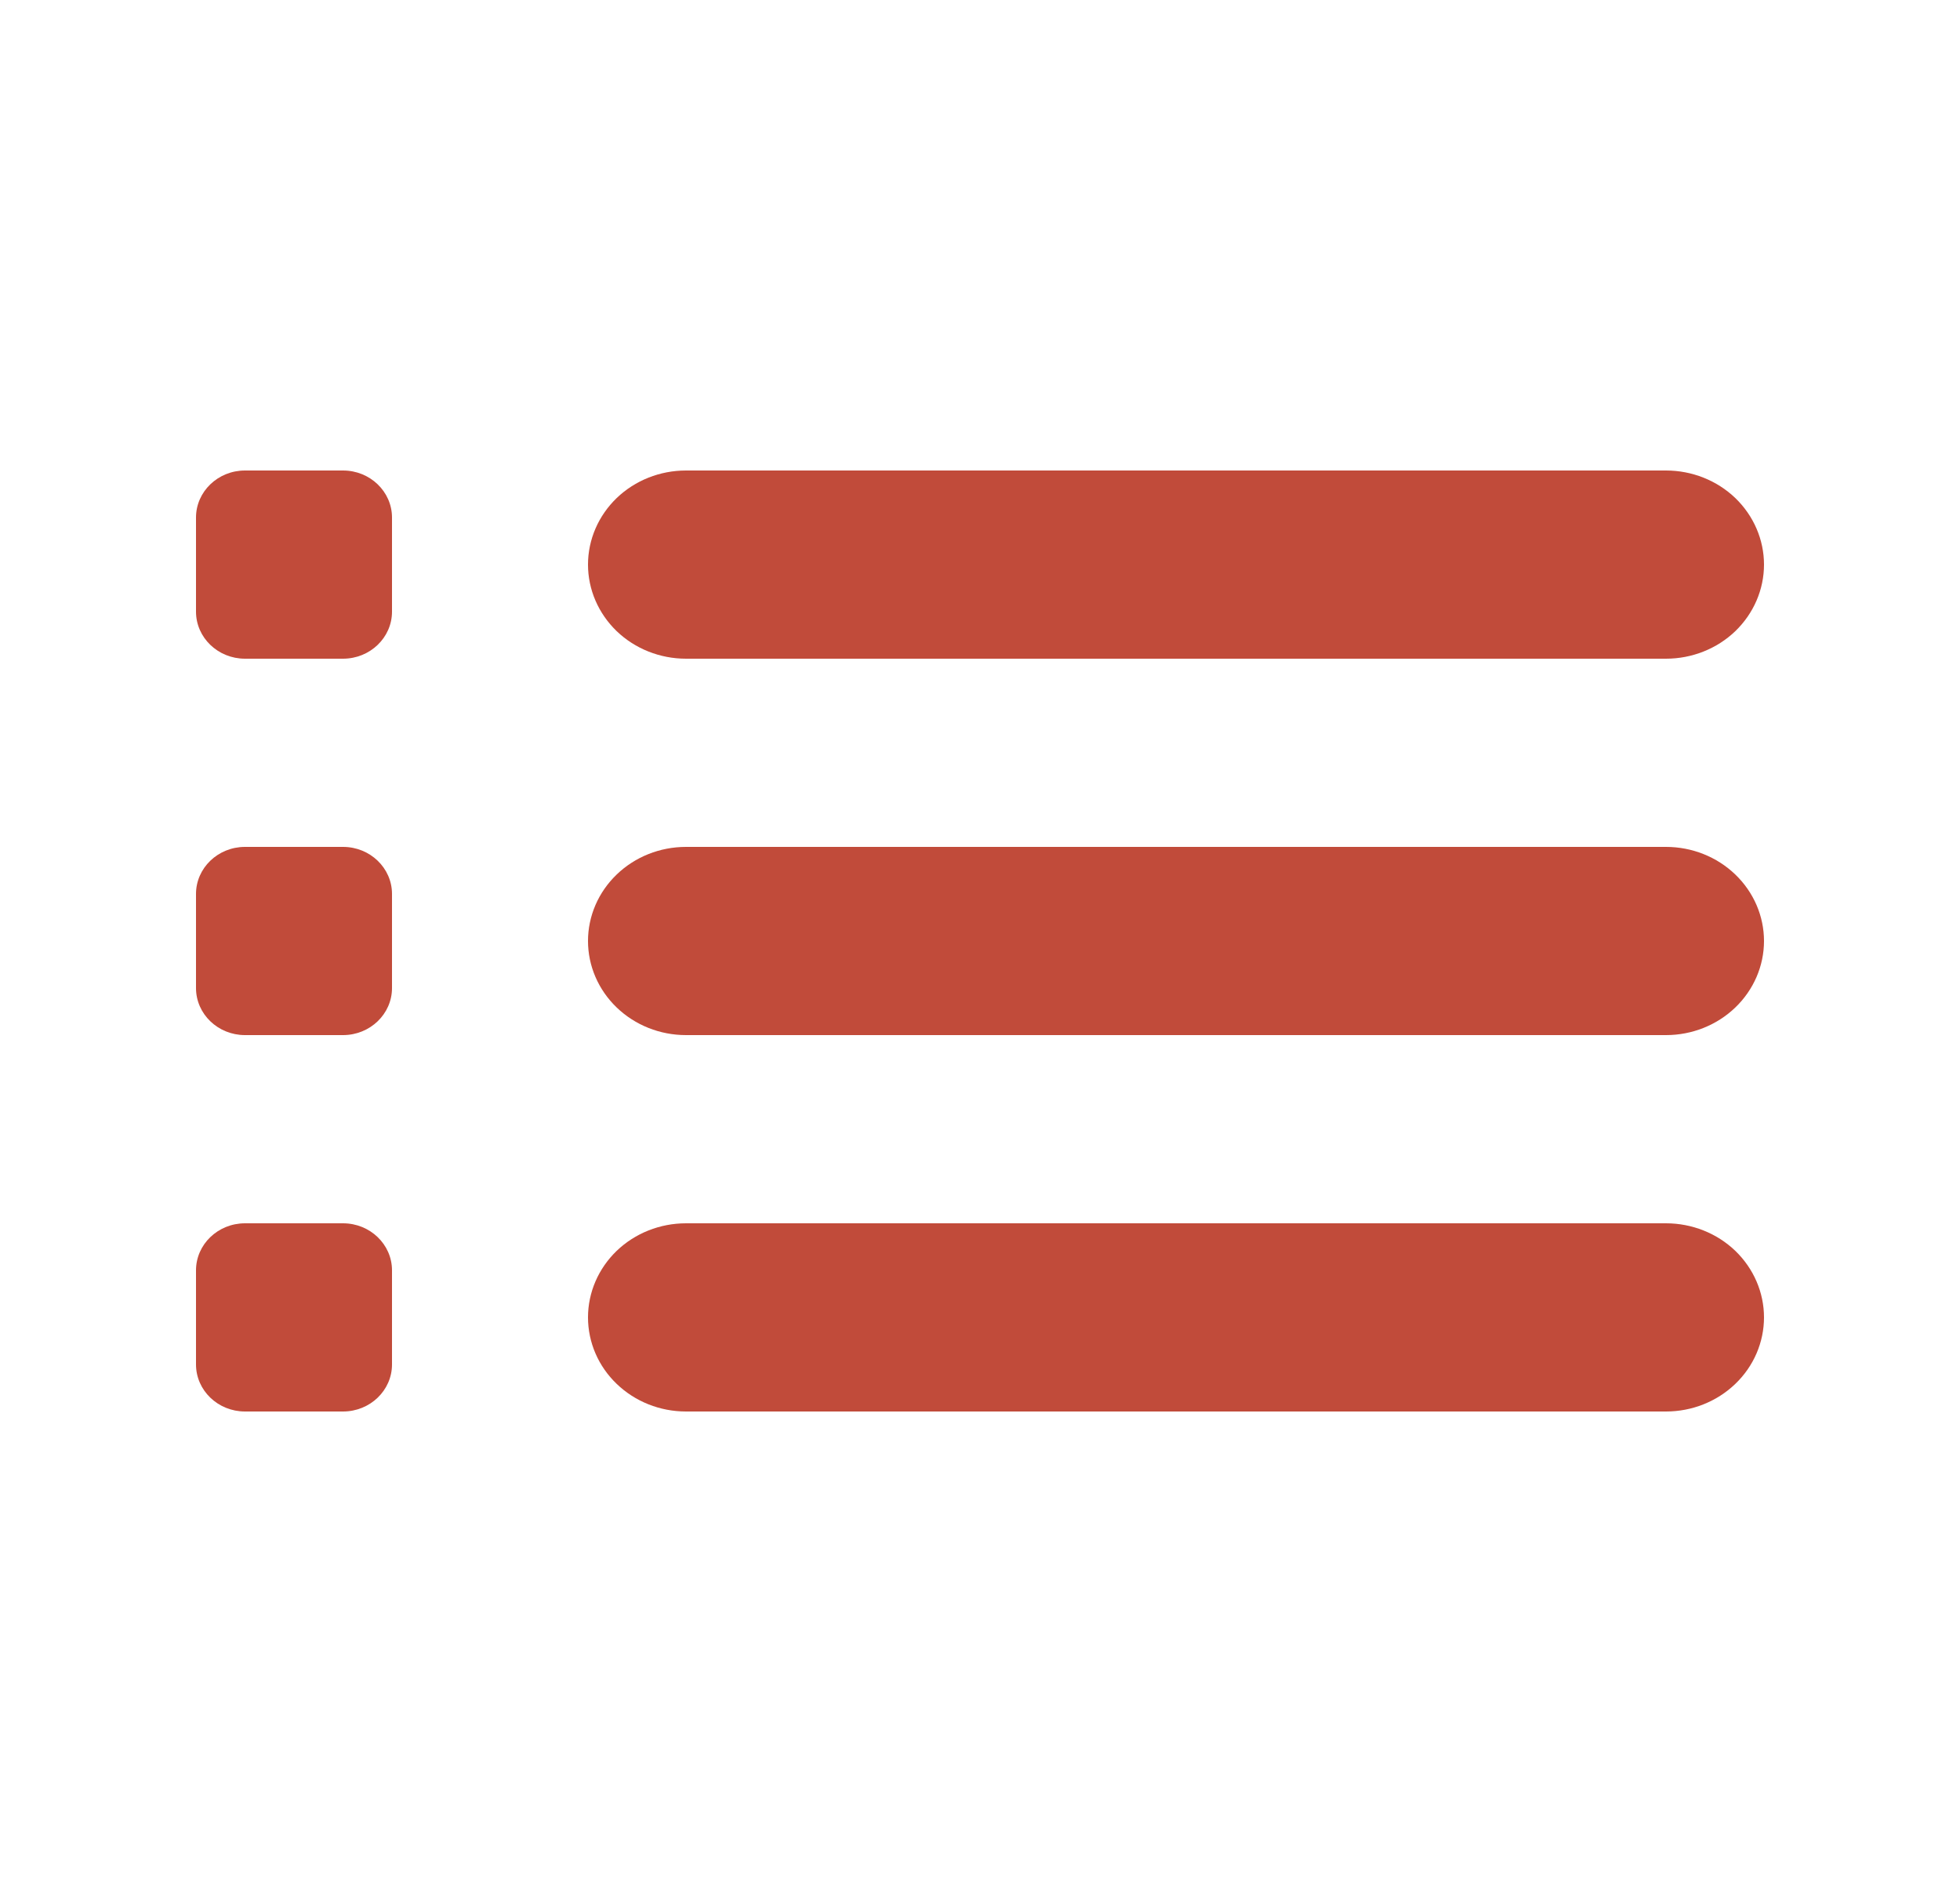
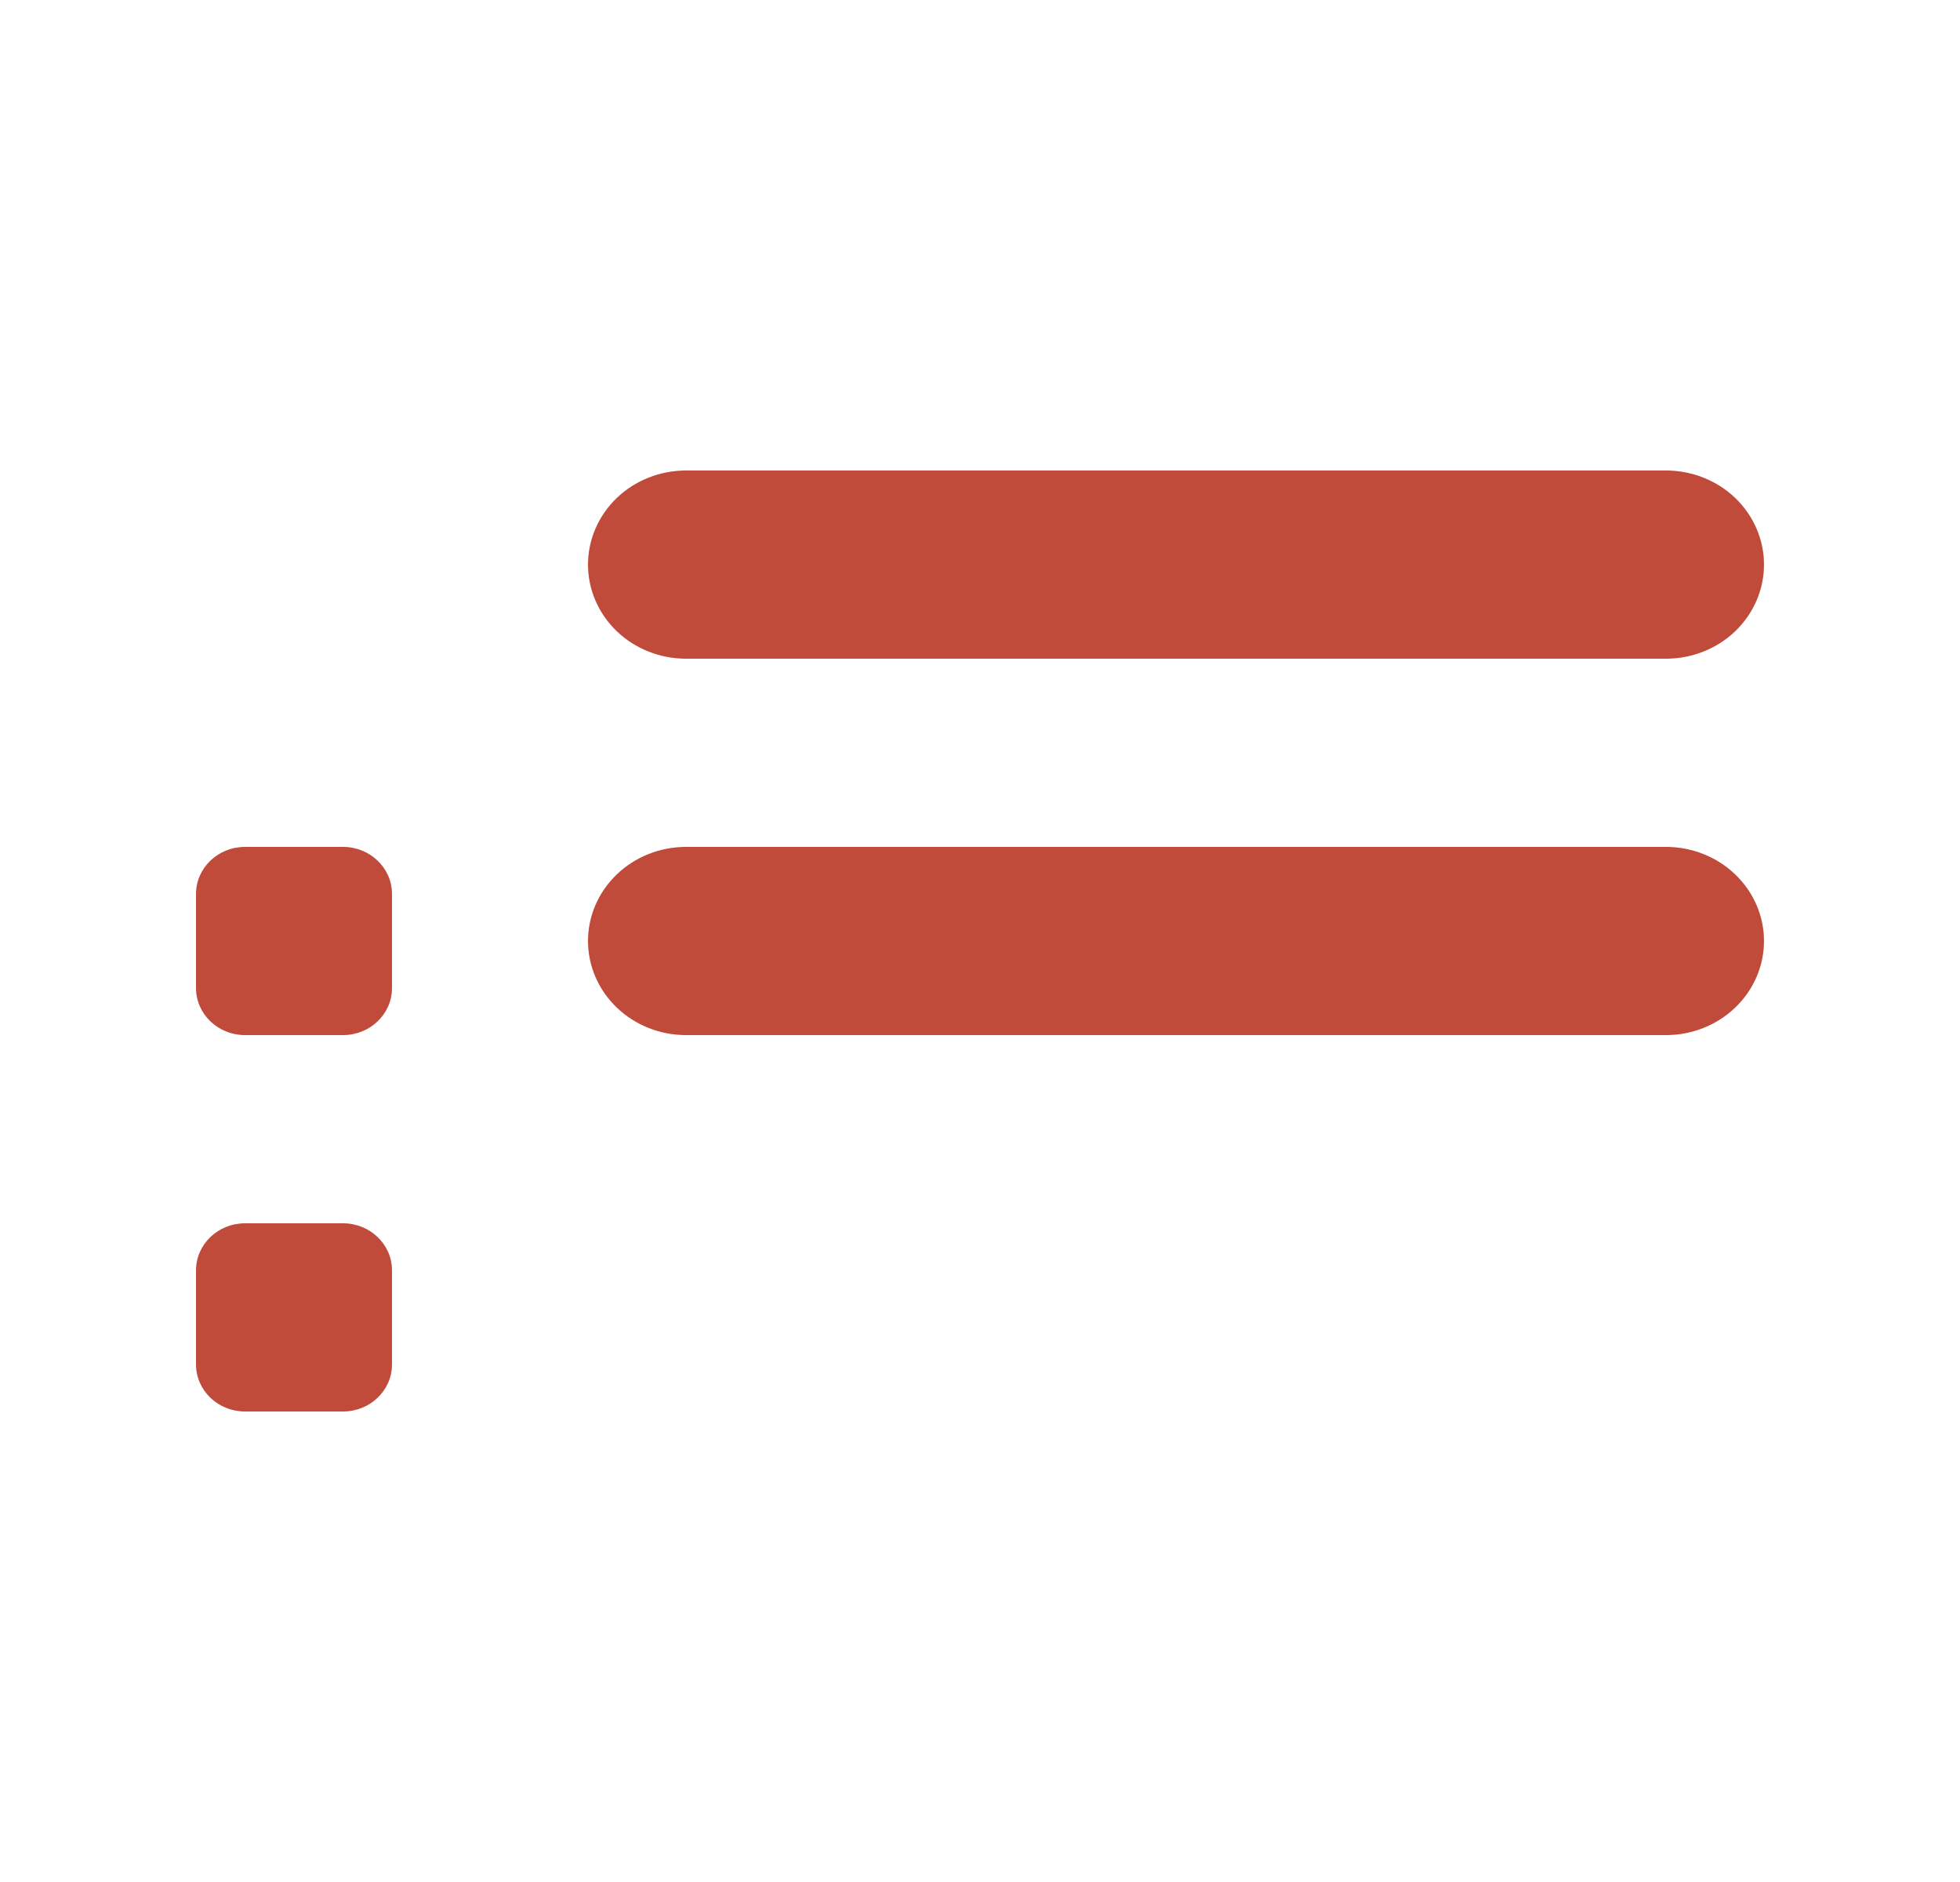
<svg xmlns="http://www.w3.org/2000/svg" width="25" height="24" viewBox="0 0 25 24" fill="none">
-   <path d="M4.375 6H3.125C2.78 6 2.5 6.269 2.5 6.6V7.8C2.5 8.131 2.78 8.4 3.125 8.4H4.375C4.72 8.4 5 8.131 5 7.8V6.6C5 6.269 4.72 6 4.375 6Z" fill="#C14B3A" />
  <path d="M4.375 10.8H3.125C2.78 10.8 2.5 11.069 2.5 11.4V12.6C2.5 12.931 2.78 13.2 3.125 13.2H4.375C4.72 13.2 5 12.931 5 12.6V11.4C5 11.069 4.72 10.8 4.375 10.8Z" fill="#C14B3A" />
  <path d="M4.375 15.6H3.125C2.78 15.6 2.5 15.869 2.5 16.2V17.4C2.5 17.731 2.78 18 3.125 18H4.375C4.72 18 5 17.731 5 17.4V16.2C5 15.869 4.72 15.6 4.375 15.6Z" fill="#C14B3A" />
  <path d="M21.25 8.4H8.75C8.418 8.4 8.101 8.274 7.866 8.049C7.632 7.823 7.5 7.518 7.5 7.2C7.5 6.882 7.632 6.577 7.866 6.351C8.101 6.126 8.418 6 8.75 6H21.25C21.581 6 21.899 6.126 22.134 6.351C22.368 6.577 22.5 6.882 22.5 7.2C22.5 7.518 22.368 7.823 22.134 8.049C21.899 8.274 21.581 8.4 21.25 8.4Z" fill="#C14B3A" />
  <path d="M21.25 13.2H8.75C8.418 13.2 8.101 13.074 7.866 12.848C7.632 12.623 7.5 12.318 7.5 12C7.5 11.682 7.632 11.377 7.866 11.152C8.101 10.926 8.418 10.8 8.75 10.8H21.25C21.581 10.8 21.899 10.926 22.134 11.152C22.368 11.377 22.5 11.682 22.5 12C22.5 12.318 22.368 12.623 22.134 12.848C21.899 13.074 21.581 13.2 21.25 13.2Z" fill="#C14B3A" />
-   <path d="M21.25 18H8.75C8.418 18 8.101 17.874 7.866 17.648C7.632 17.424 7.5 17.118 7.5 16.8C7.5 16.482 7.632 16.177 7.866 15.951C8.101 15.726 8.418 15.6 8.75 15.6H21.25C21.581 15.6 21.899 15.726 22.134 15.951C22.368 16.177 22.5 16.482 22.5 16.8C22.5 17.118 22.368 17.424 22.134 17.648C21.899 17.874 21.581 18 21.25 18Z" fill="#C14B3A" />
</svg>